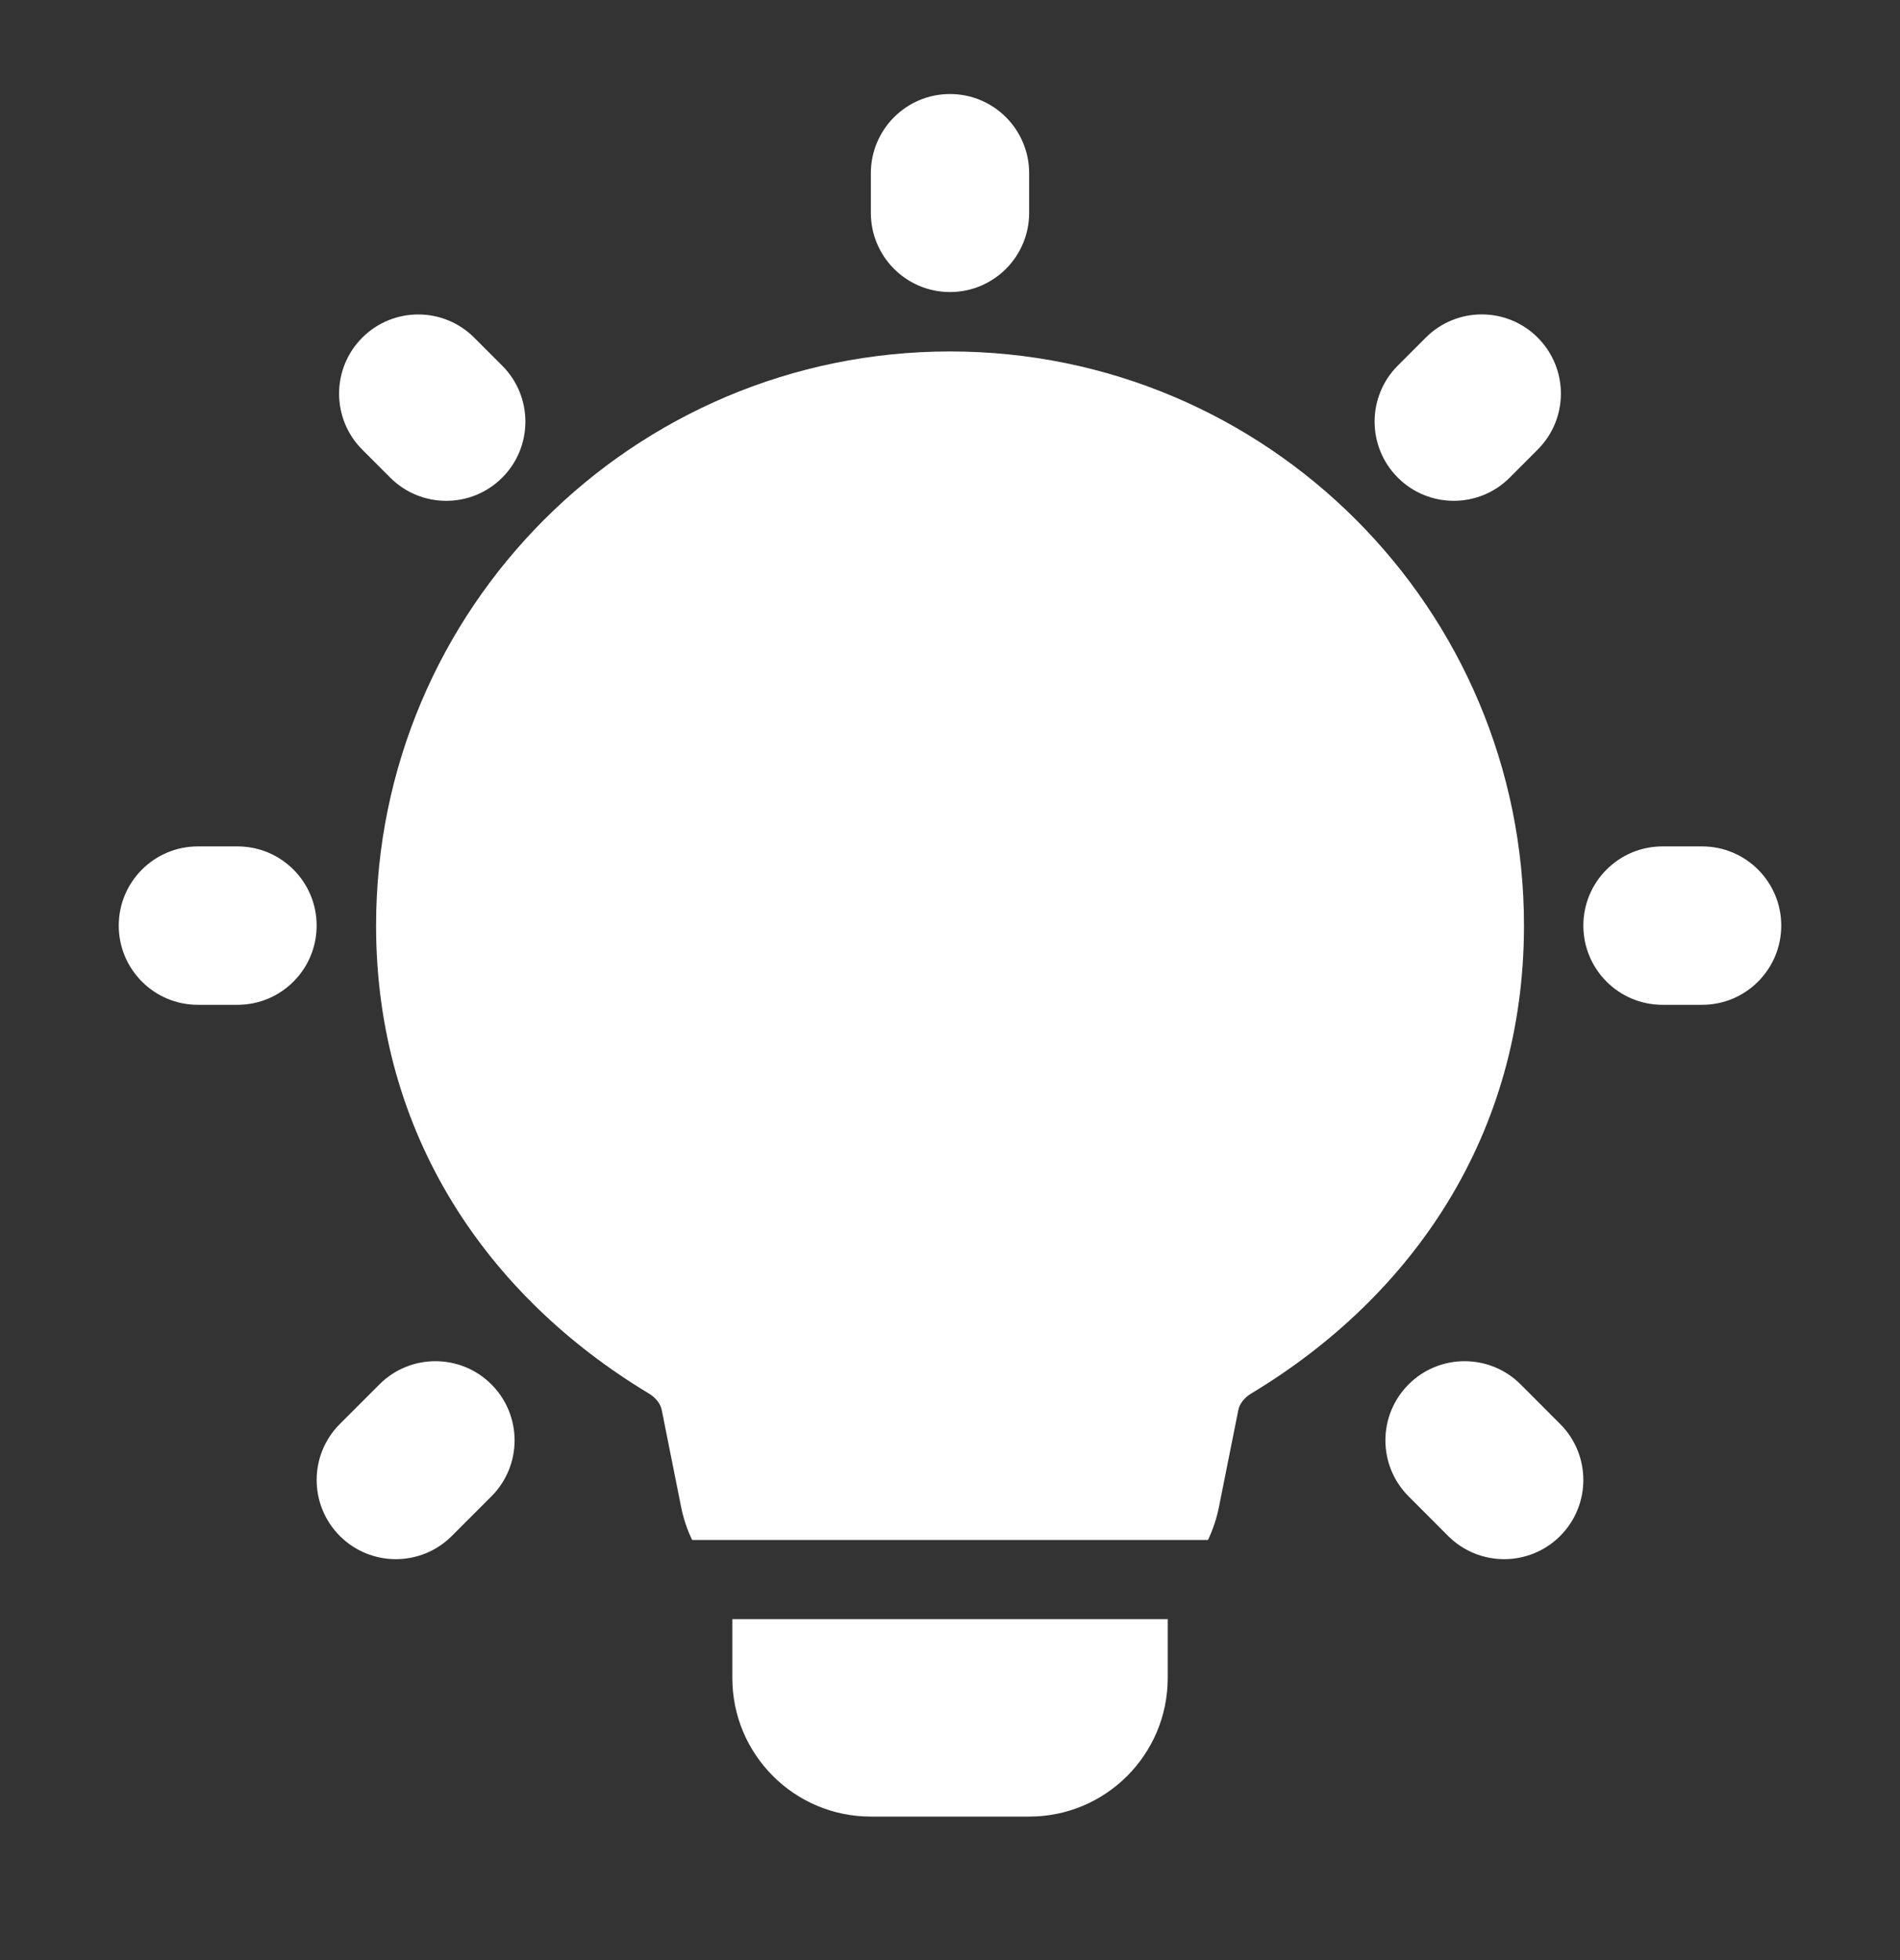
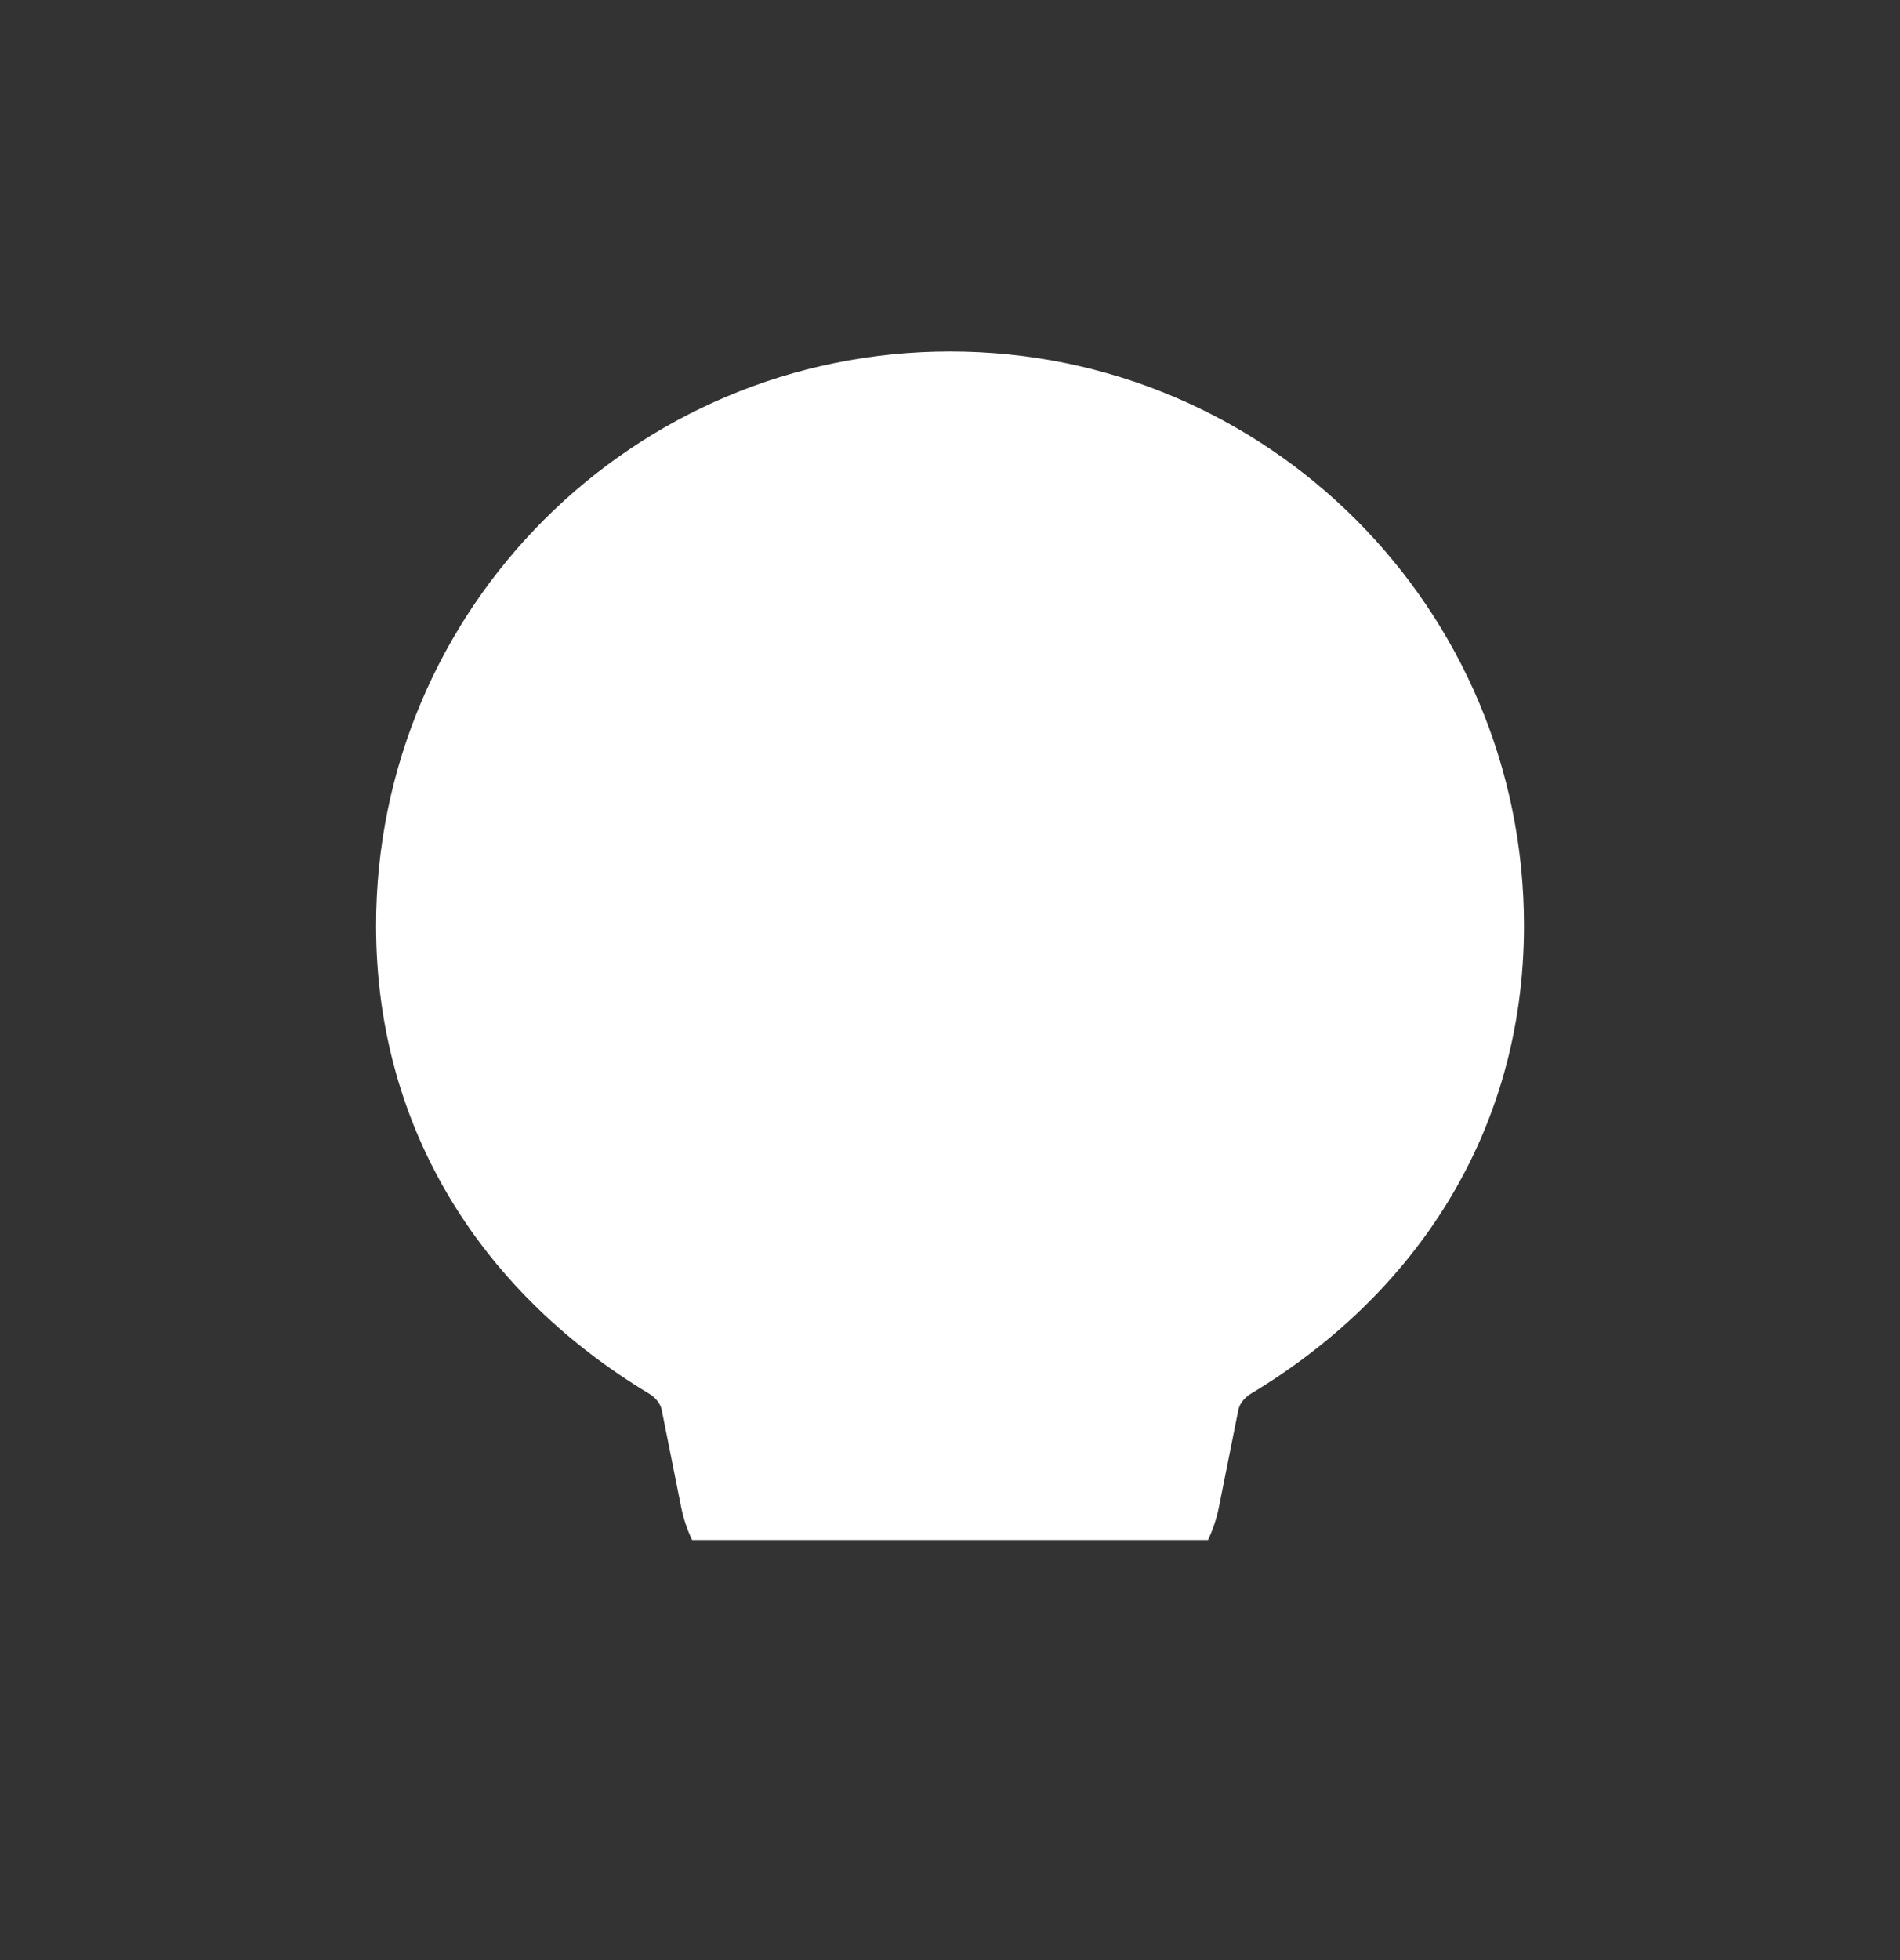
<svg xmlns="http://www.w3.org/2000/svg" width="32" height="33" viewBox="0 0 32 33" fill="none">
  <rect x="0" y="0" width="32" height="33" fill="#333333" stroke="none" />
  <g id="idea-01">
-     <path id="Vector" fill-rule="evenodd" clip-rule="evenodd" d="M16 1.583C16.736 1.583 17.333 2.18 17.333 2.917V3.583C17.333 4.32 16.736 4.917 16 4.917C15.264 4.917 14.667 4.32 14.667 3.583V2.917C14.667 2.18 15.264 1.583 16 1.583ZM25.898 5.684C26.419 6.205 26.419 7.049 25.898 7.569L25.427 8.041C24.907 8.562 24.062 8.562 23.542 8.041C23.021 7.52 23.021 6.676 23.542 6.155L24.013 5.684C24.534 5.163 25.378 5.163 25.898 5.684ZM6.101 5.685C6.622 5.164 7.466 5.164 7.987 5.685L8.458 6.156C8.979 6.677 8.979 7.521 8.458 8.042C7.938 8.562 7.094 8.562 6.573 8.042L6.101 7.57C5.581 7.05 5.581 6.205 6.101 5.685ZM2 15.583C2 14.847 2.597 14.25 3.333 14.25H4C4.736 14.25 5.333 14.847 5.333 15.583C5.333 16.32 4.736 16.917 4 16.917H3.333C2.597 16.917 2 16.32 2 15.583ZM26.667 15.583C26.667 14.847 27.264 14.25 28 14.25H28.667C29.403 14.25 30 14.847 30 15.583C30 16.32 29.403 16.917 28.667 16.917H28C27.264 16.917 26.667 16.32 26.667 15.583ZM8.276 23.307C8.797 23.828 8.797 24.672 8.276 25.193L7.609 25.86C7.089 26.38 6.245 26.38 5.724 25.86C5.203 25.339 5.203 24.494 5.724 23.974L6.391 23.307C6.911 22.787 7.755 22.787 8.276 23.307ZM23.724 23.307C24.244 22.787 25.089 22.787 25.61 23.307L26.276 23.974C26.797 24.494 26.797 25.339 26.276 25.86C25.756 26.38 24.911 26.38 24.39 25.86L23.724 25.193C23.203 24.672 23.203 23.828 23.724 23.307Z" fill="white" />
-     <path id="Vector_2" d="M12.334 27.26V28.25C12.334 29.539 13.379 30.584 14.667 30.584H17.334C18.623 30.584 19.667 29.539 19.667 28.25V27.26H12.334Z" fill="white" />
    <path id="Vector_3" d="M6.334 15.583C6.334 10.245 10.662 5.917 16.001 5.917C21.34 5.917 25.667 10.245 25.667 15.583C25.667 19.098 23.796 21.822 21.073 23.461C20.939 23.542 20.874 23.65 20.856 23.739L20.529 25.374C20.49 25.569 20.427 25.754 20.345 25.927H11.657C11.574 25.754 11.511 25.569 11.472 25.374L11.145 23.739C11.128 23.65 11.062 23.542 10.928 23.461C8.205 21.822 6.334 19.098 6.334 15.583Z" fill="white" />
  </g>
</svg>